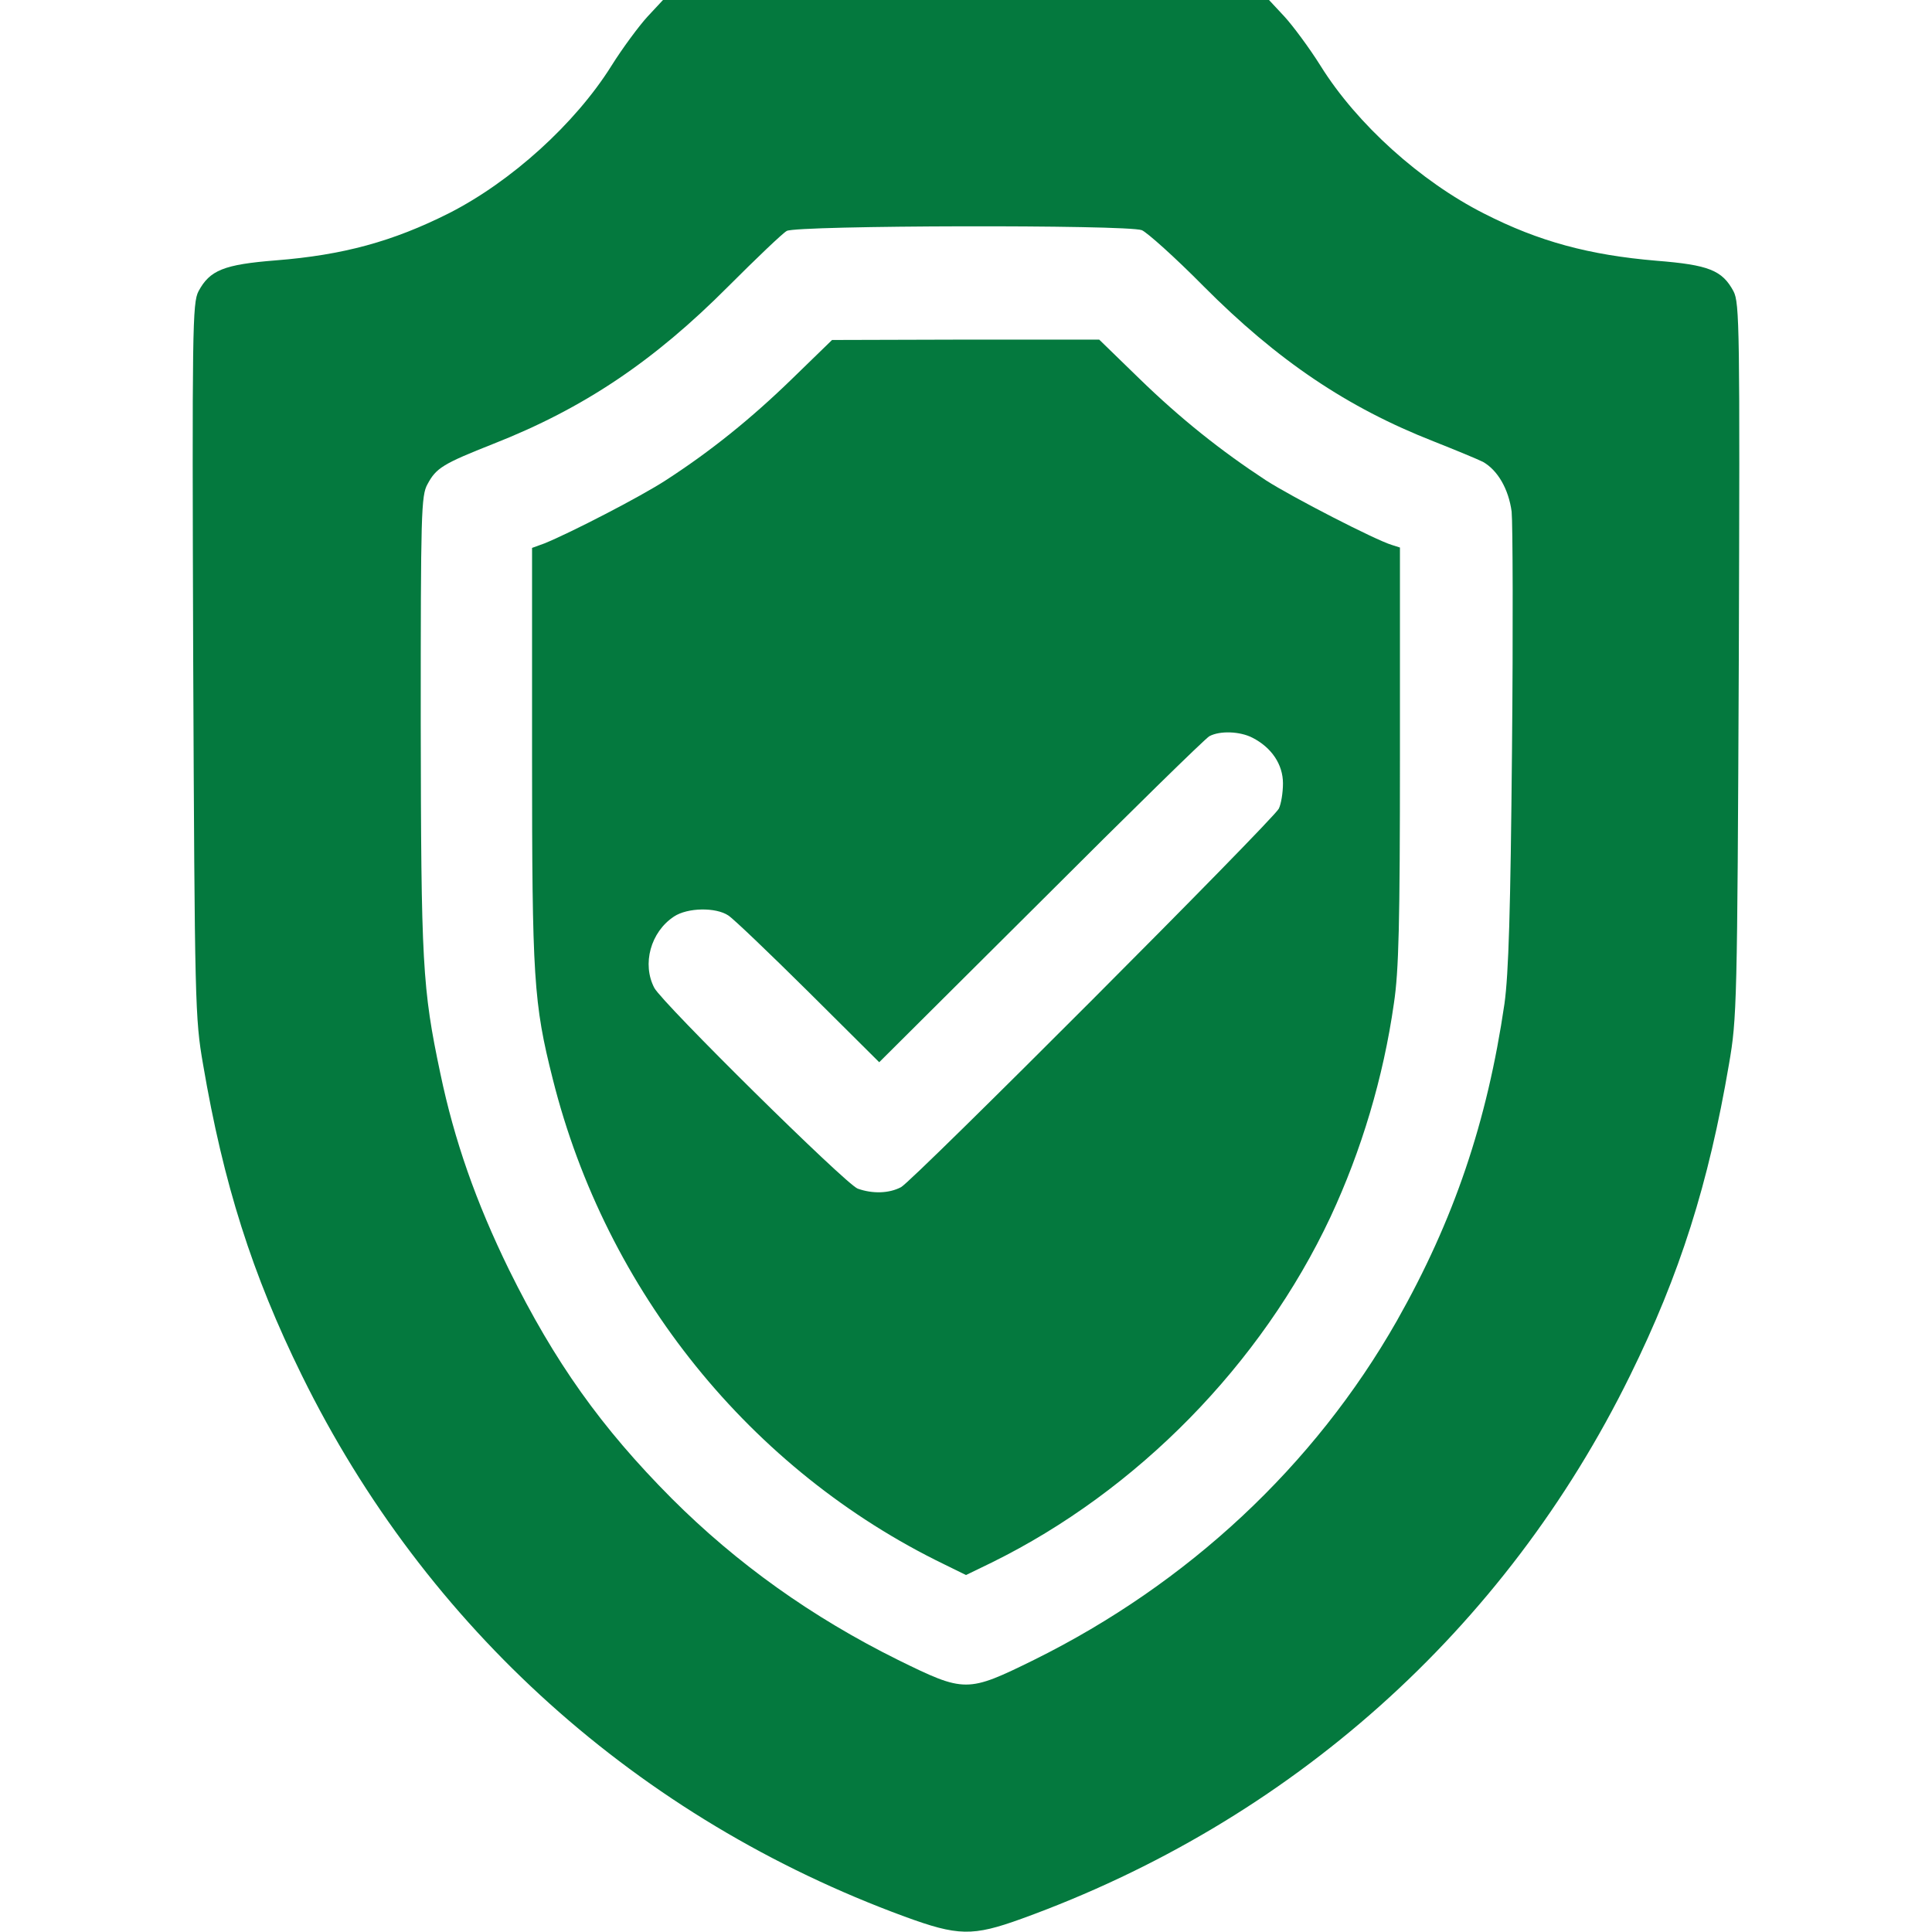
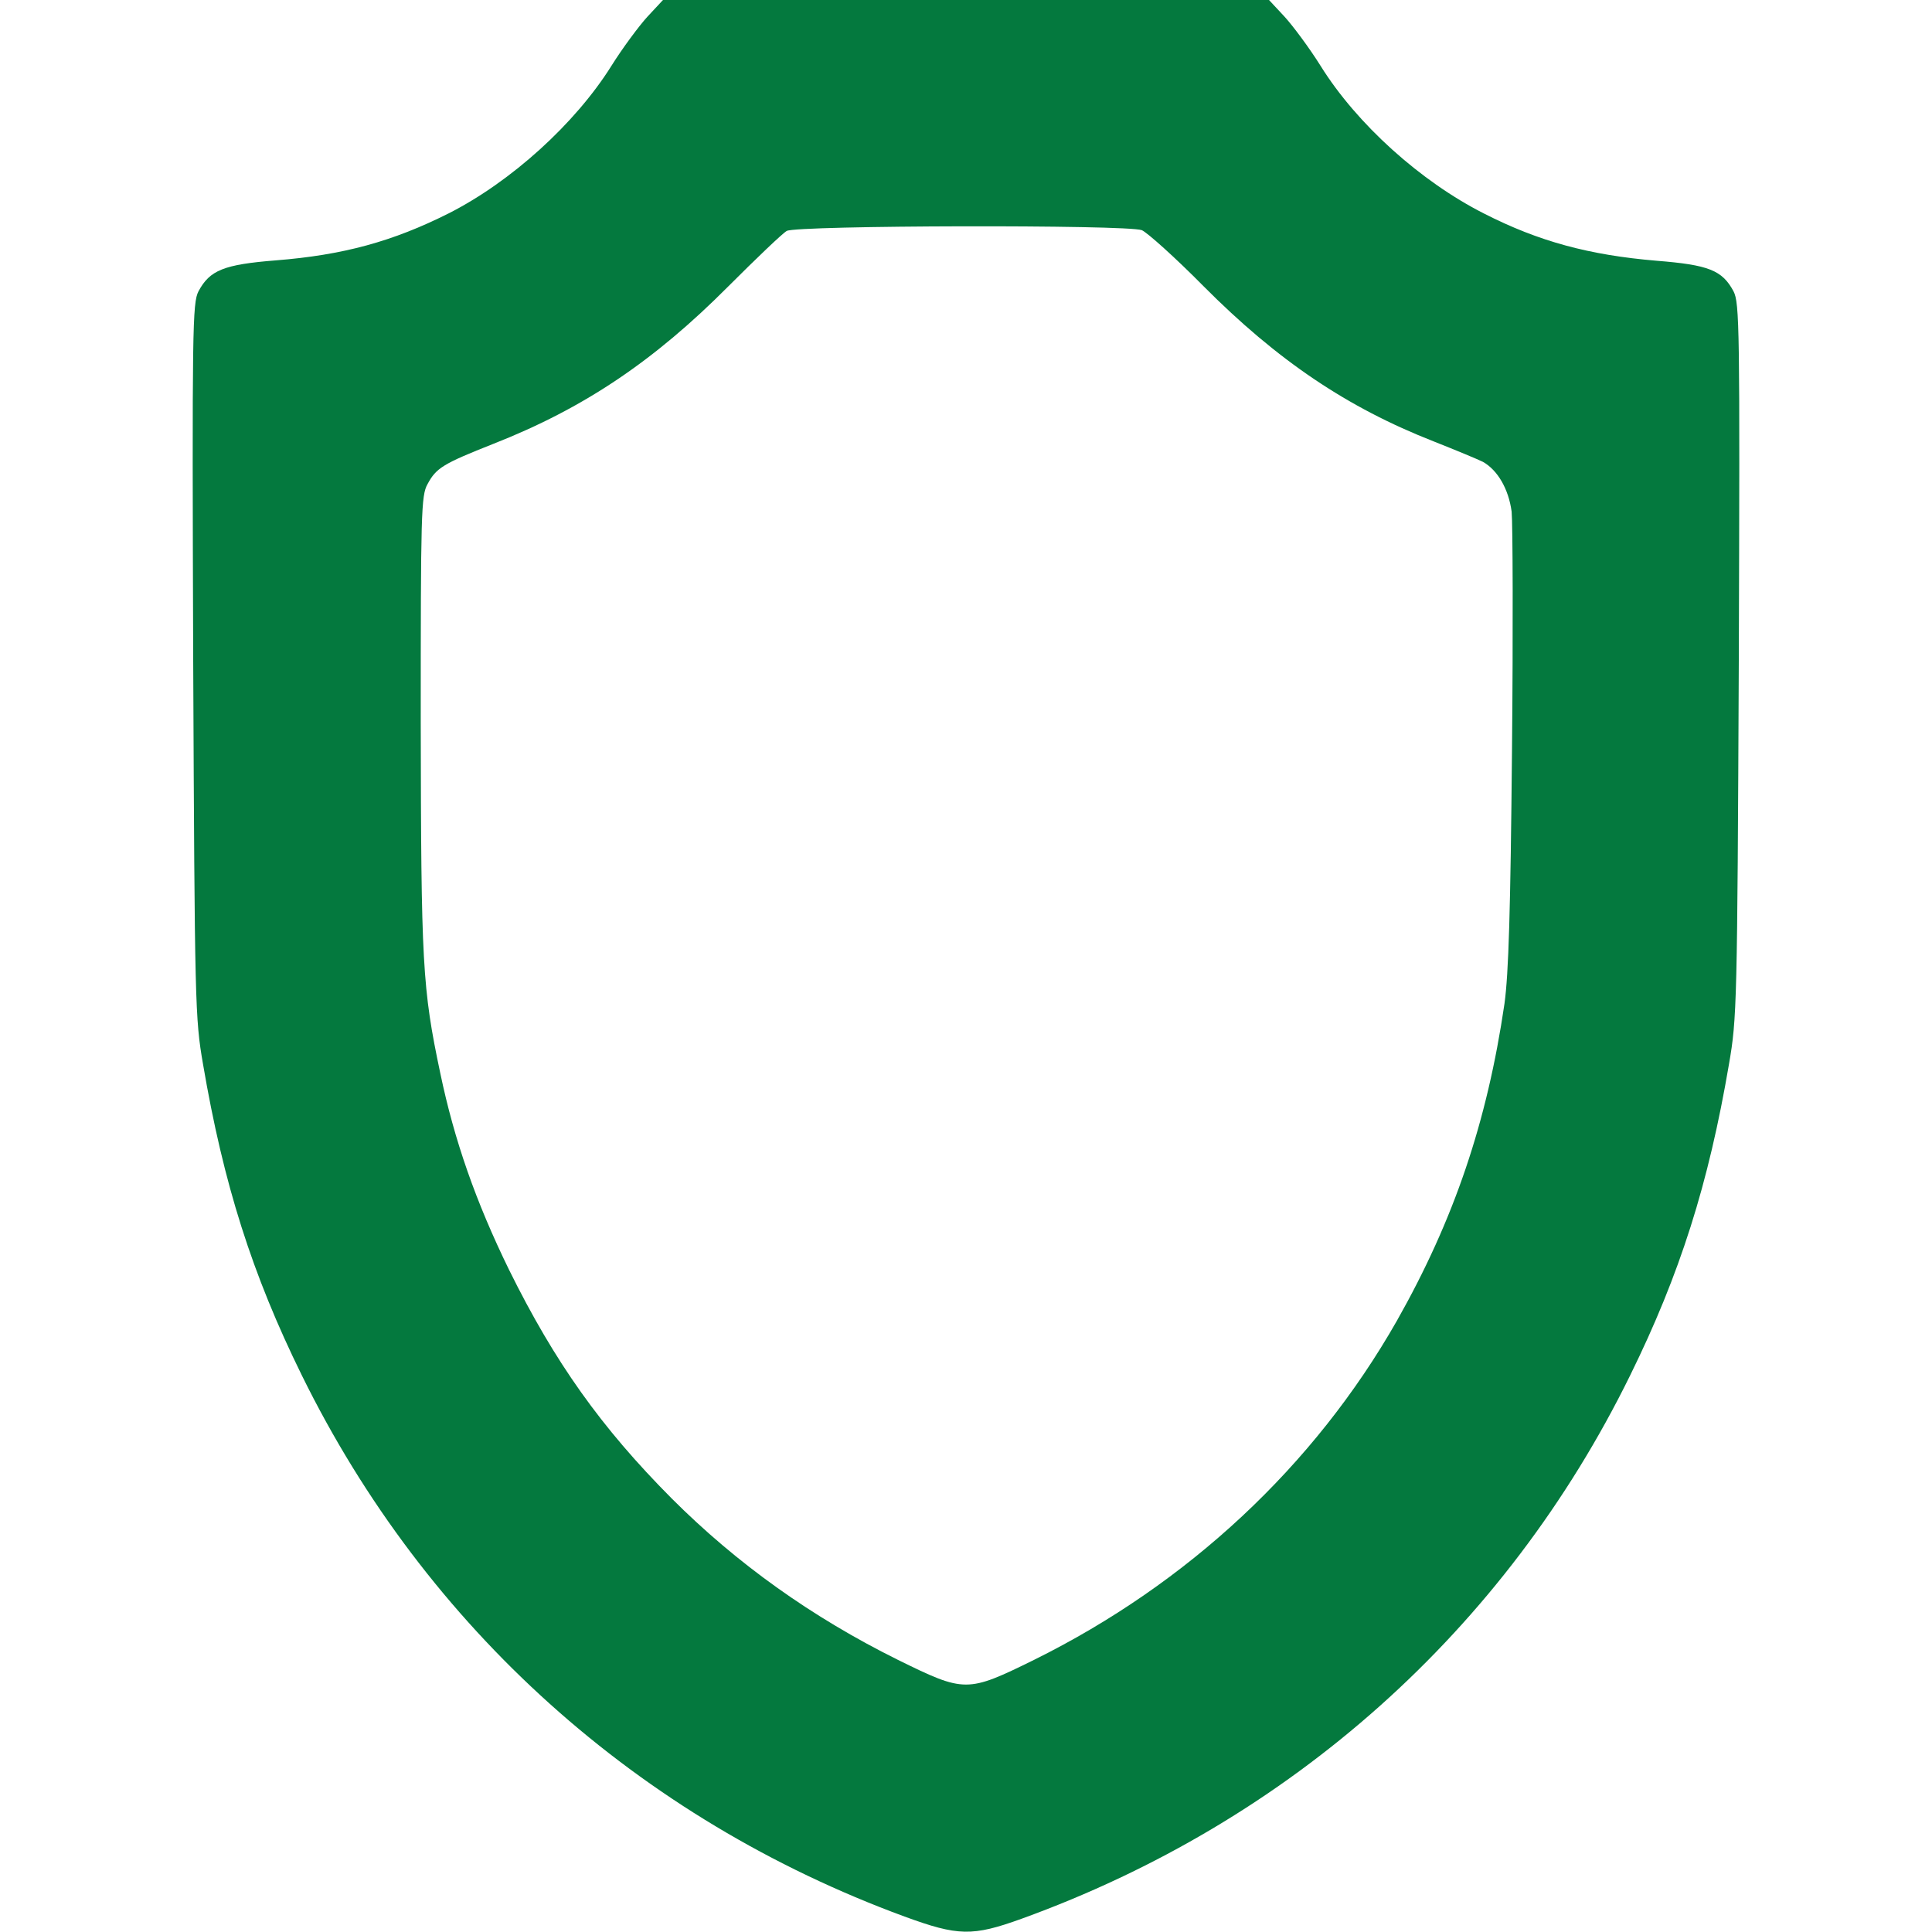
<svg xmlns="http://www.w3.org/2000/svg" version="1.0" width="64px" height="64px" viewBox="0 0 512 512" preserveAspectRatio="xMidYMid meet">
  <g transform="translate(0,512) scale(0.1,-0.1)" fill="#04793e" stroke="none">
    <path d="M1716 5076 c-22 -24 -66 -83 -96 -131 -96 -153 -265 -306 -430 -390 -149 -75 -281 -111 -459 -125 -138 -11 -175 -26 -205 -82 -16 -31 -17 -96 -14 -978 4 -912 5 -949 26 -1070 54 -317 130 -557 262 -825 329 -669 892 -1175 1597 -1434 142 -52 180 -53 310 -6 713 258 1282 766 1613 1440 132 268 208 508 262 825 21 121 22 158 26 1070 3 882 2 947 -14 978 -30 56 -66 70 -204 81 -178 15 -312 51 -457 125 -168 85 -337 237 -433 391 -30 48 -74 107 -96 131 l-41 44 -803 0 -803 0 -41 -44z m1310 -566 c14 -6 88 -72 163 -148 196 -197 381 -322 611 -412 58 -23 116 -47 130 -54 39 -22 68 -72 76 -132 3 -31 4 -313 1 -627 -4 -434 -9 -597 -20 -677 -46 -314 -134 -573 -285 -840 -219 -385 -554 -697 -962 -899 -177 -87 -183 -87 -360 0 -228 113 -427 255 -600 428 -187 188 -310 361 -431 606 -88 180 -145 343 -182 520 -48 227 -51 291 -52 930 0 556 1 602 18 632 23 43 41 54 175 107 239 94 425 219 622 417 74 74 144 141 155 147 26 15 901 17 941 2z" />
-     <path d="M2100 4117 c-110 -107 -217 -193 -336 -270 -66 -43 -252 -139 -321 -167 l-33 -12 0 -550 c0 -591 4 -656 55 -858 141 -562 524 -1037 1038 -1286 l57 -28 68 33 c386 190 715 526 898 916 82 176 140 369 168 566 13 86 16 212 16 657 l0 551 -22 7 c-43 13 -263 126 -333 171 -119 78 -226 163 -336 270 l-106 103 -354 0 -354 -1 -105 -102z m1219 -952 c51 -26 81 -71 81 -121 0 -25 -5 -55 -11 -67 -16 -31 -968 -985 -1001 -1003 -32 -17 -76 -18 -115 -4 -32 12 -517 491 -539 532 -33 63 -10 148 52 189 36 24 111 25 144 3 14 -9 109 -100 213 -203 l187 -186 428 426 c235 235 436 432 447 438 28 15 81 13 114 -4z" />
  </g>
</svg>